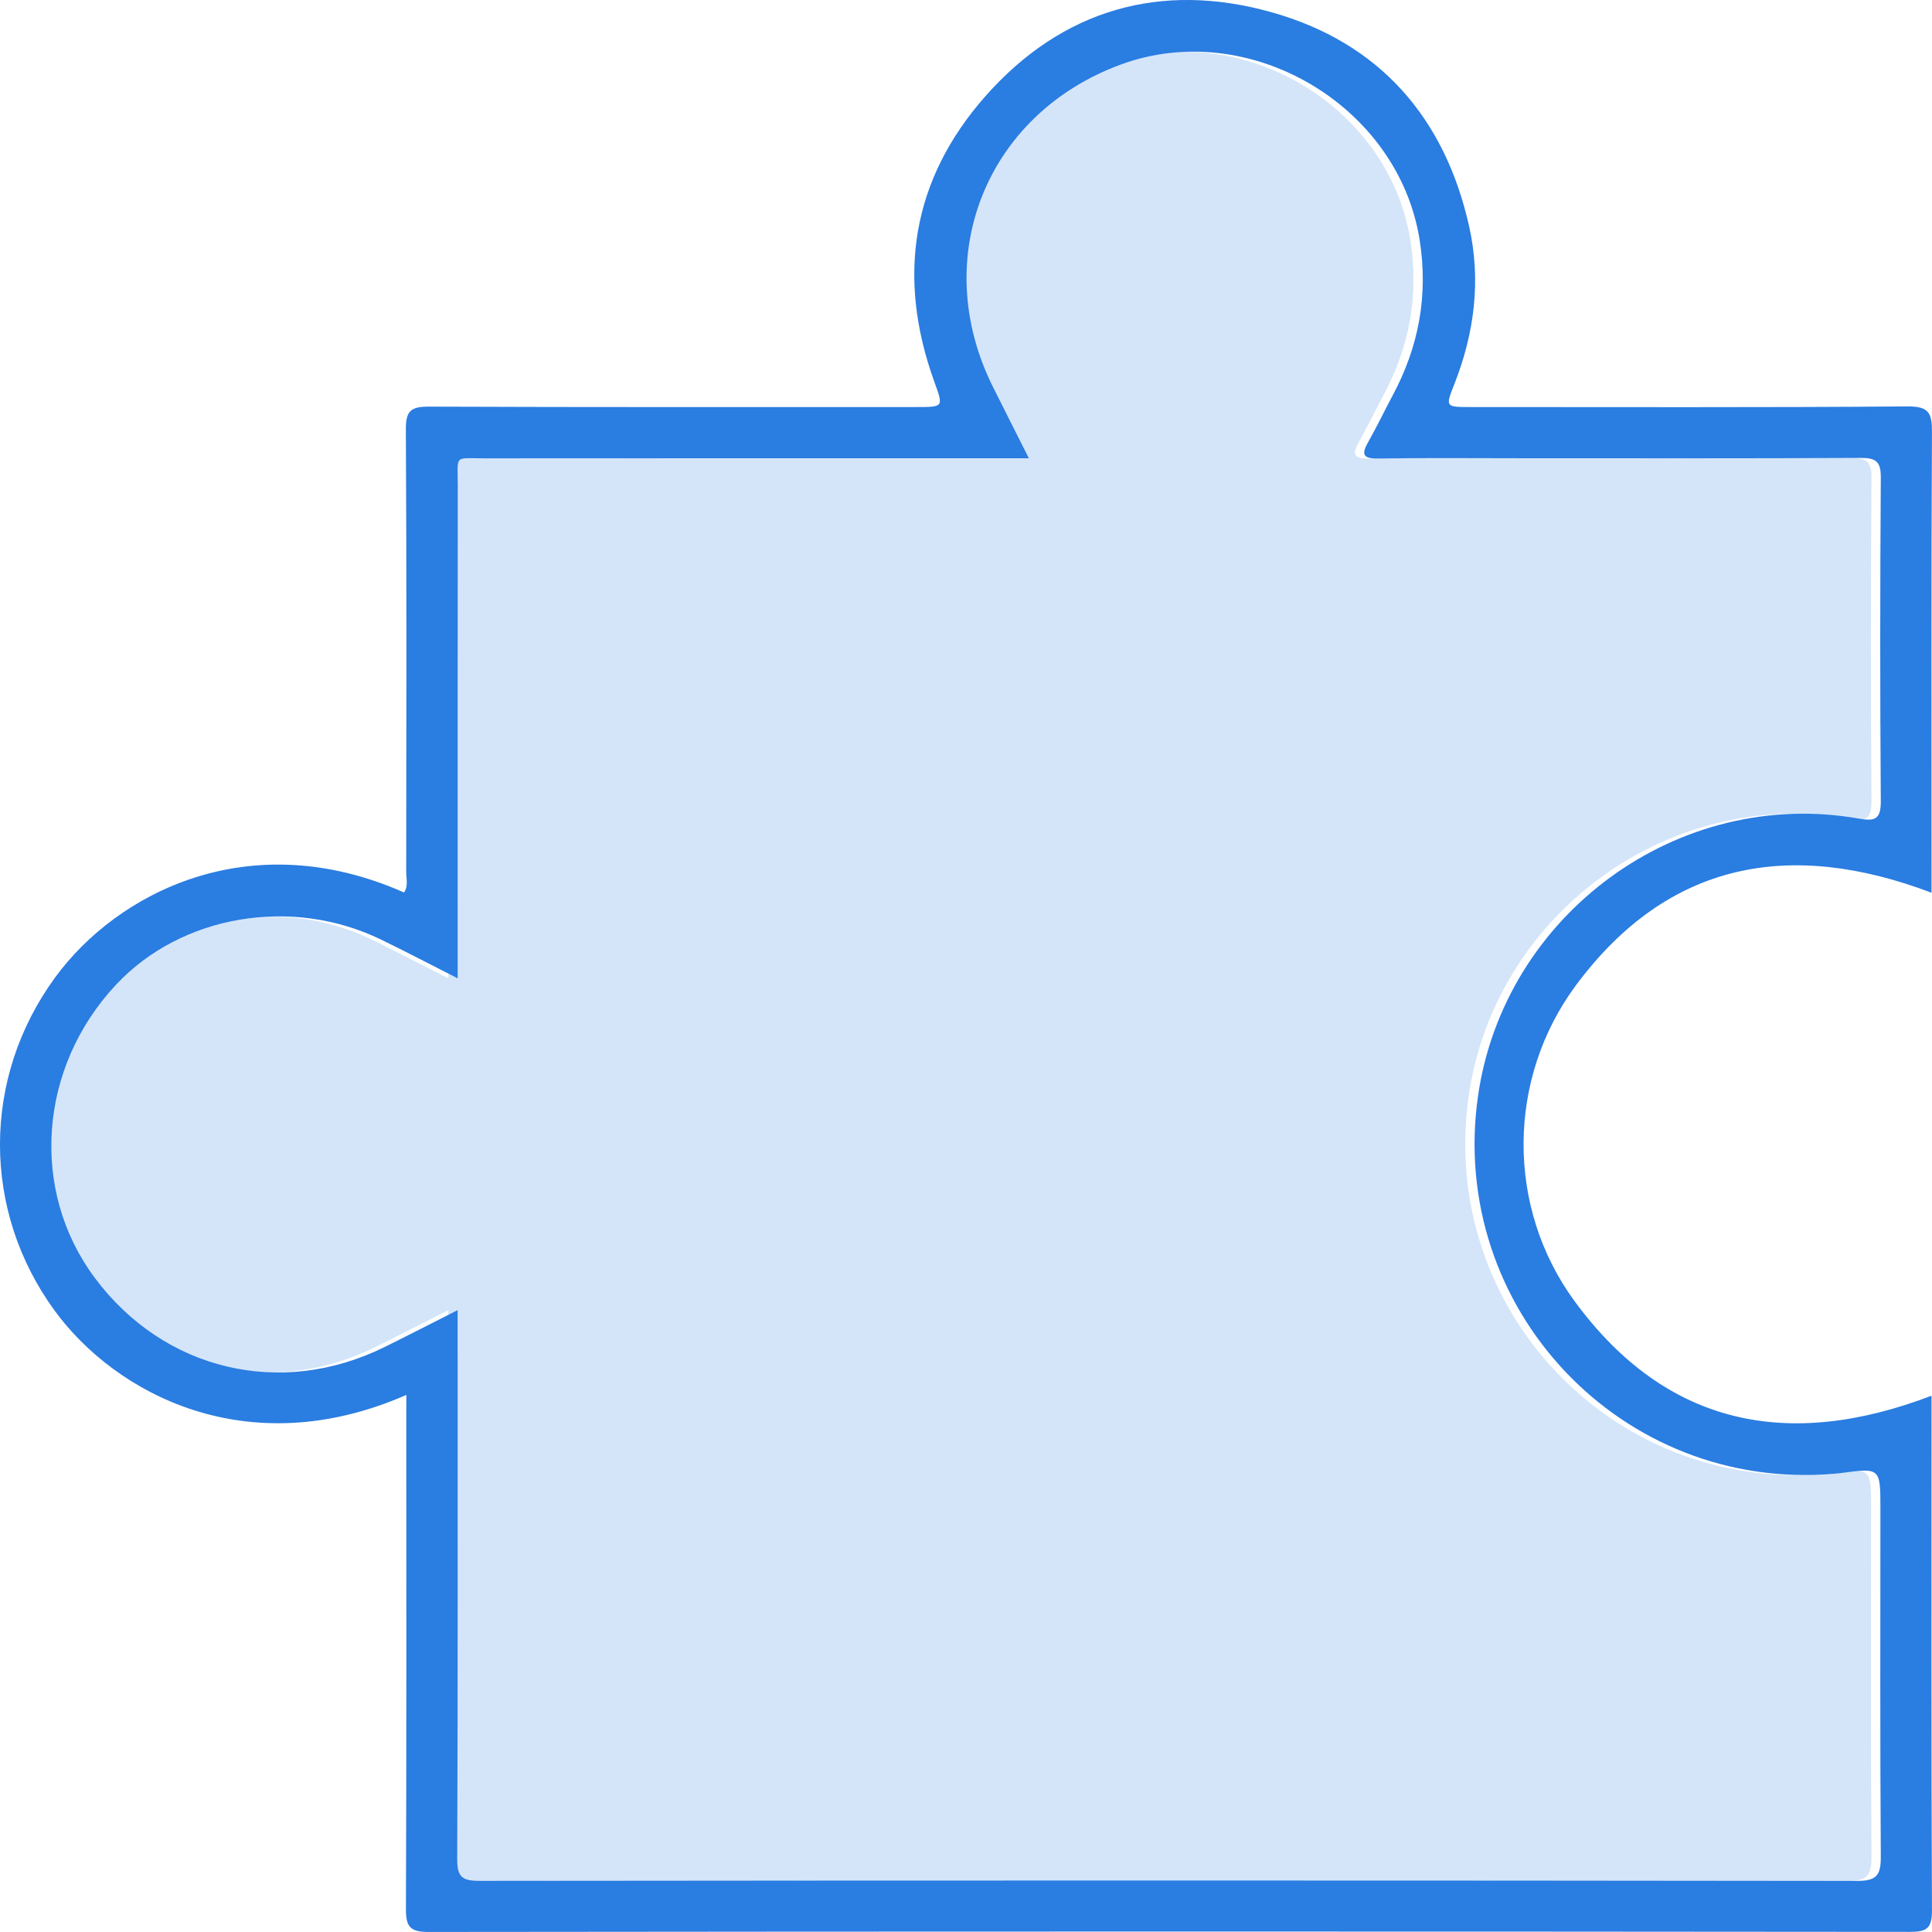
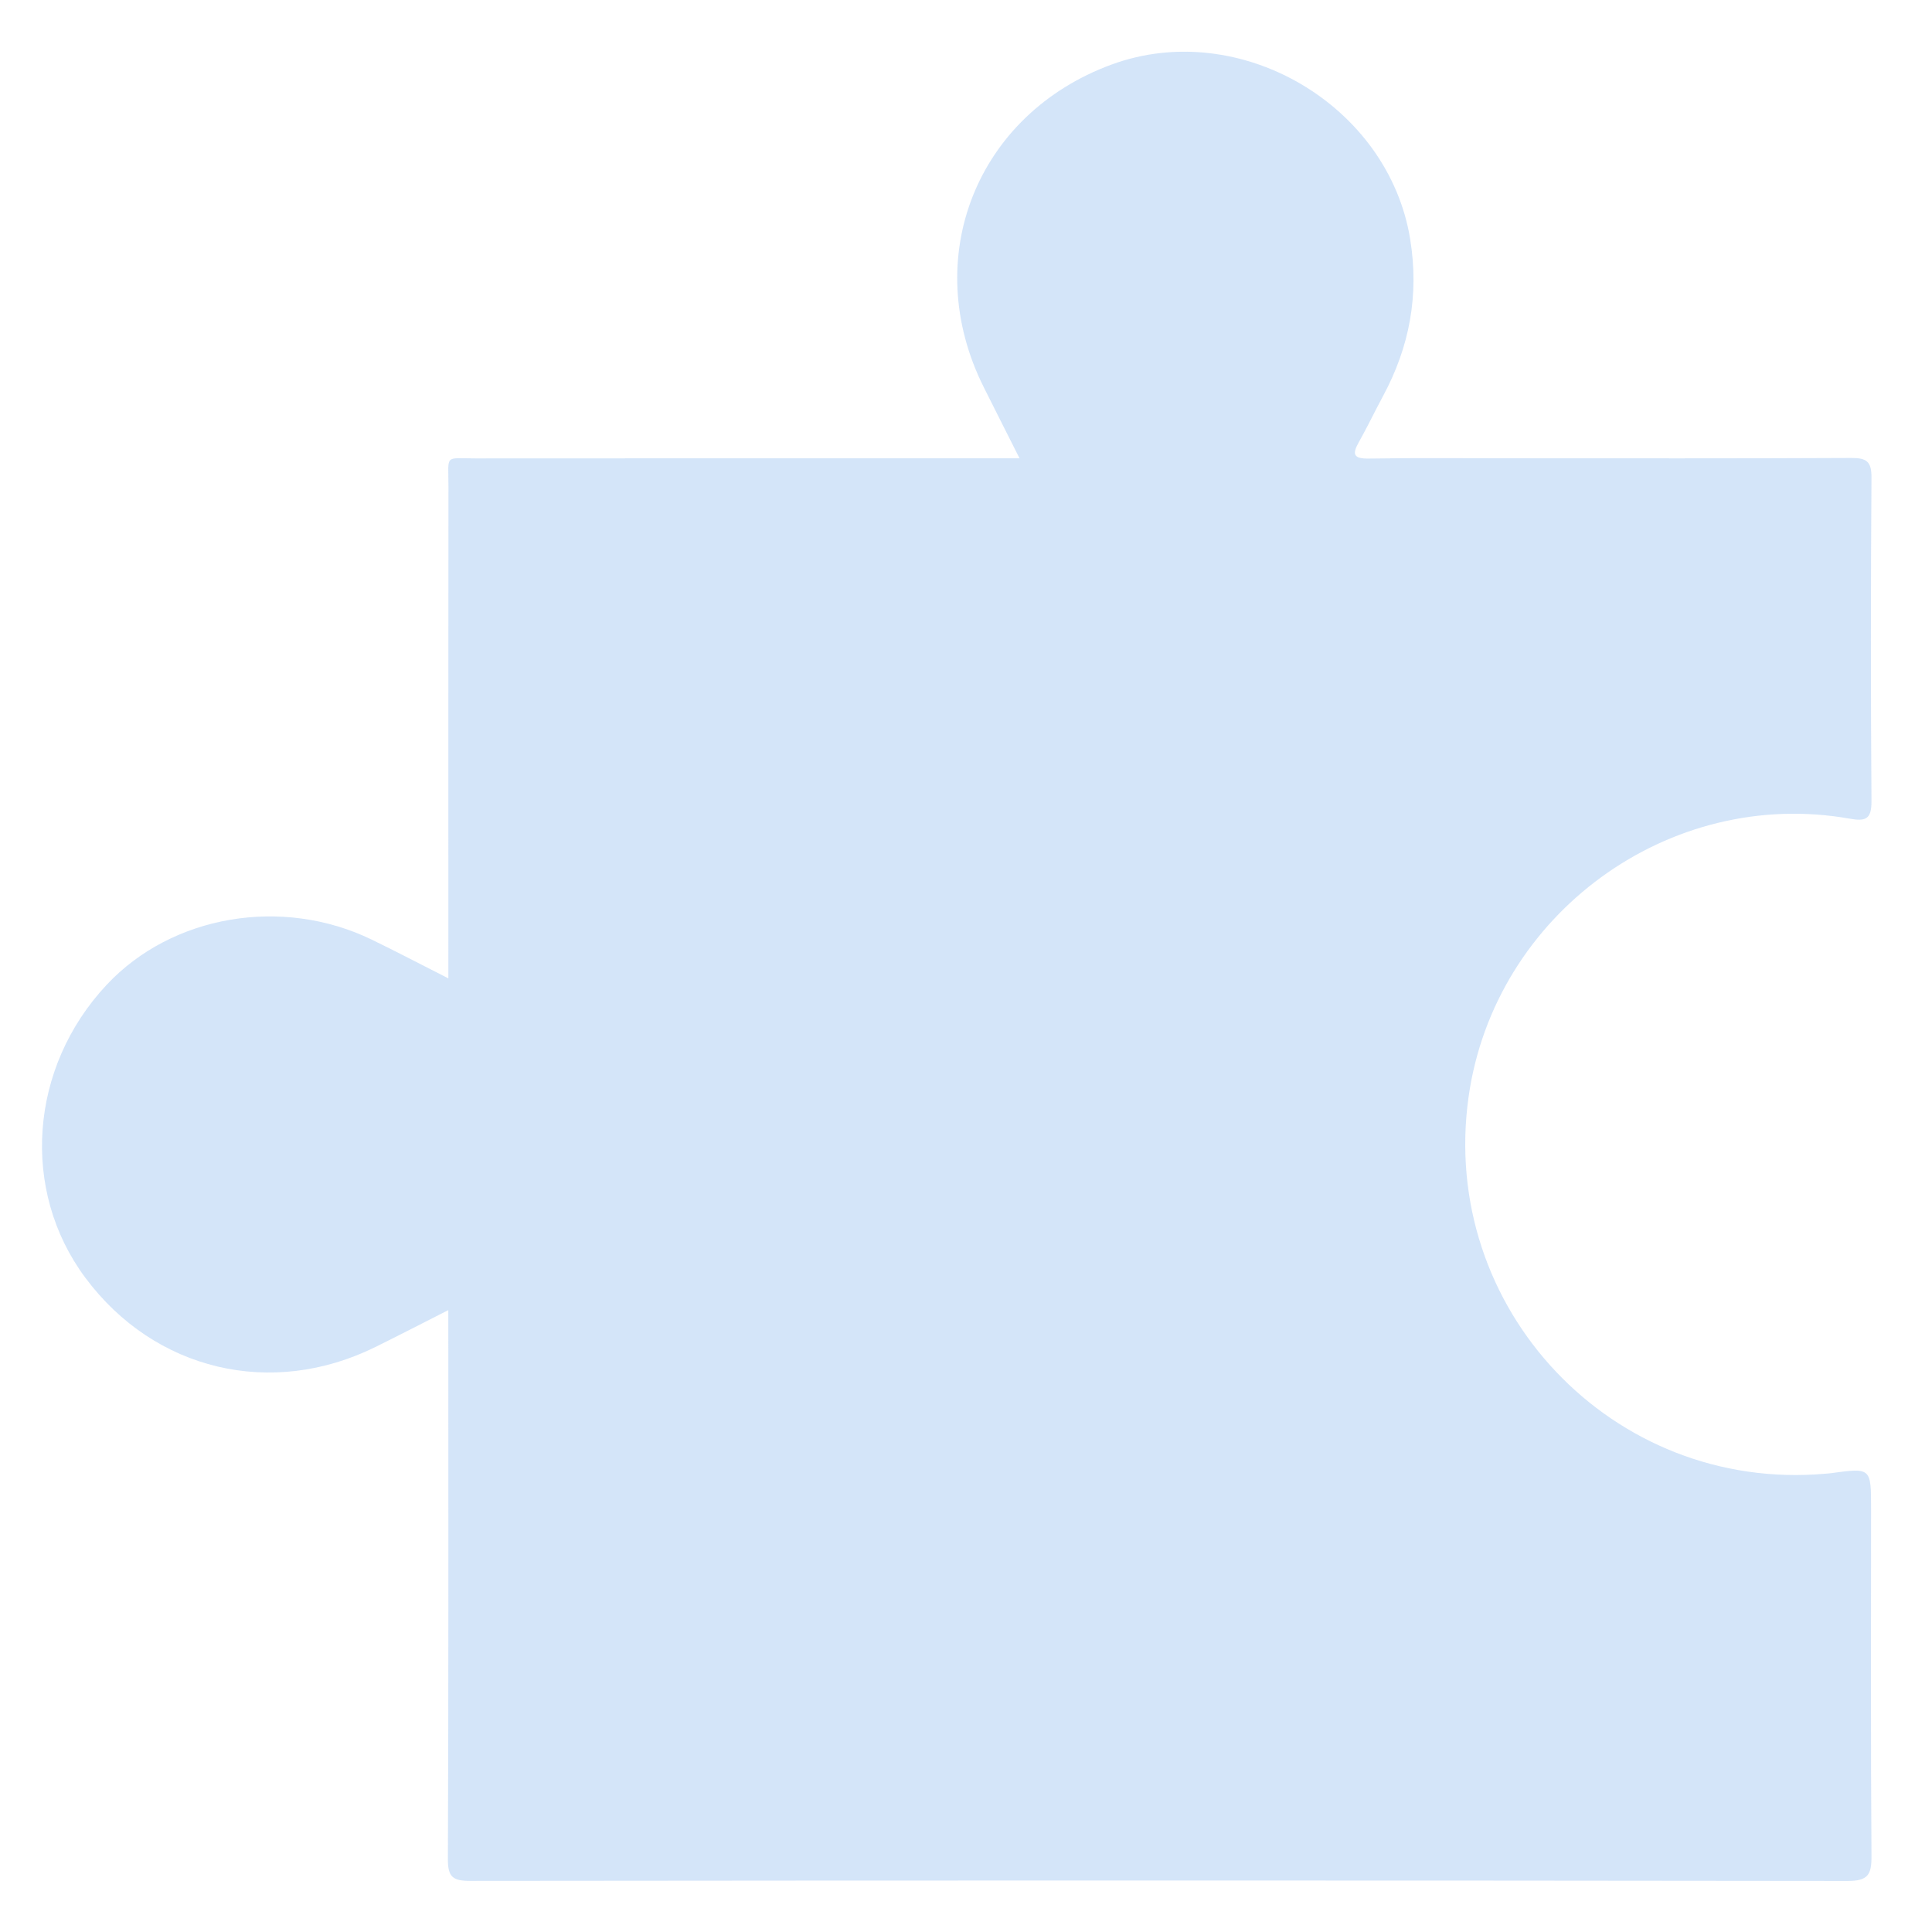
<svg xmlns="http://www.w3.org/2000/svg" width="138" height="138" viewBox="0 0 138 138" fill="none">
-   <path d="M29.024 99.637C17.613 104.637 8.203 99.506 3.901 93.614C-1.303 86.489 -1.314 76.998 3.941 69.813C8.34 63.801 17.786 58.847 28.862 63.75C29.177 63.287 29.012 62.761 29.015 62.275C29.027 51.736 29.049 41.196 28.99 30.657C28.981 29.316 29.385 29.04 30.648 29.046C42.232 29.091 53.814 29.074 65.398 29.074C67.44 29.074 67.392 29.091 66.724 27.232C64.031 19.748 65.128 12.827 70.389 6.867C75.865 0.671 82.915 -1.35 90.828 0.875C98.528 3.041 103.212 8.402 104.946 16.201C105.797 20.03 105.316 23.807 103.874 27.459C103.237 29.071 103.24 29.074 105.049 29.074C115.45 29.074 125.852 29.111 136.254 29.031C137.764 29.02 138.005 29.489 137.997 30.85C137.943 41.296 137.966 51.739 137.966 62.184C137.966 62.698 137.966 63.216 137.966 63.767C127.854 59.93 119.141 61.527 112.573 70.37C107.622 77.038 107.568 86.253 112.47 92.941C119.011 101.86 127.737 103.608 137.966 99.694C137.966 100.18 137.966 100.595 137.966 101.01C137.966 112.825 137.943 124.641 137.997 136.454C138.003 137.741 137.63 137.994 136.416 137.991C101.145 137.957 65.873 137.957 30.602 137.997C29.257 138 28.99 137.588 28.995 136.337C29.041 124.664 29.021 112.99 29.021 101.317C29.024 100.808 29.024 100.294 29.024 99.637ZM32.689 93.58C32.689 94.254 32.689 94.672 32.689 95.087C32.689 107.655 32.709 120.227 32.658 132.796C32.652 134.072 33.016 134.347 34.239 134.345C67.048 134.311 99.856 134.308 132.665 134.35C134.098 134.353 134.351 133.89 134.343 132.582C134.286 124.314 134.315 116.043 134.315 107.775C134.315 104.836 134.315 104.836 131.468 105.222C131.329 105.242 131.187 105.248 131.044 105.262C115.849 106.604 103.417 93.455 105.569 78.314C107.42 65.302 119.889 56.19 132.779 58.472C133.931 58.677 134.351 58.517 134.343 57.218C134.286 49.516 134.292 41.813 134.343 34.111C134.351 32.962 133.993 32.703 132.904 32.709C124.772 32.752 116.642 32.732 108.509 32.732C105.154 32.732 101.796 32.698 98.44 32.752C97.32 32.769 97.237 32.434 97.735 31.561C98.341 30.492 98.867 29.384 99.447 28.301C101.344 24.779 102.037 21.09 101.395 17.091C99.851 7.509 89.219 1.245 80.065 4.607C70.412 8.152 66.328 18.438 70.929 27.644C71.745 29.279 72.573 30.91 73.491 32.735C72.777 32.735 72.274 32.735 71.771 32.735C59.384 32.735 46.998 32.729 34.611 32.74C32.388 32.743 32.7 32.431 32.698 34.719C32.686 45.872 32.692 57.022 32.692 68.176C32.692 68.679 32.692 69.182 32.692 69.881C30.75 68.897 29.007 67.982 27.235 67.121C20.834 64.009 12.952 65.353 8.286 70.339C2.755 76.245 2.118 85.031 6.765 91.269C11.701 97.898 20.061 99.89 27.503 96.201C29.146 95.391 30.775 94.549 32.689 93.58Z" fill="#2A7DE1" />
  <path d="M32.023 93.58C30.11 94.55 28.48 95.391 26.837 96.204C19.395 99.89 11.035 97.901 6.099 91.272C1.452 85.034 2.089 76.248 7.62 70.342C12.286 65.359 20.168 64.012 26.569 67.124C28.341 67.985 30.084 68.9 32.026 69.884C32.026 69.185 32.026 68.682 32.026 68.179C32.026 57.025 32.02 45.875 32.032 34.722C32.035 32.431 31.722 32.743 33.945 32.743C46.332 32.732 58.718 32.738 71.105 32.738C71.608 32.738 72.112 32.738 72.825 32.738C71.907 30.913 71.079 29.284 70.263 27.647C65.662 18.444 69.746 8.155 79.4 4.61C88.553 1.251 99.185 7.512 100.729 17.094C101.374 21.093 100.681 24.782 98.781 28.304C98.198 29.384 97.672 30.495 97.069 31.564C96.574 32.437 96.657 32.772 97.774 32.755C101.13 32.701 104.488 32.735 107.843 32.735C115.976 32.735 124.106 32.755 132.238 32.712C133.327 32.706 133.686 32.965 133.677 34.114C133.626 41.816 133.623 49.519 133.677 57.221C133.686 58.52 133.265 58.68 132.113 58.475C119.223 56.193 106.754 65.305 104.903 78.317C102.751 93.455 115.183 106.607 130.378 105.265C130.521 105.254 130.663 105.245 130.802 105.225C133.649 104.836 133.649 104.836 133.649 107.778C133.649 116.046 133.62 124.317 133.677 132.585C133.686 133.893 133.432 134.353 131.999 134.353C99.191 134.311 66.382 134.314 33.573 134.348C32.347 134.348 31.986 134.072 31.992 132.799C32.043 120.23 32.023 107.658 32.023 95.09C32.023 94.672 32.023 94.254 32.023 93.58Z" fill="#2A7DE1" fill-opacity="0.2" />
</svg>